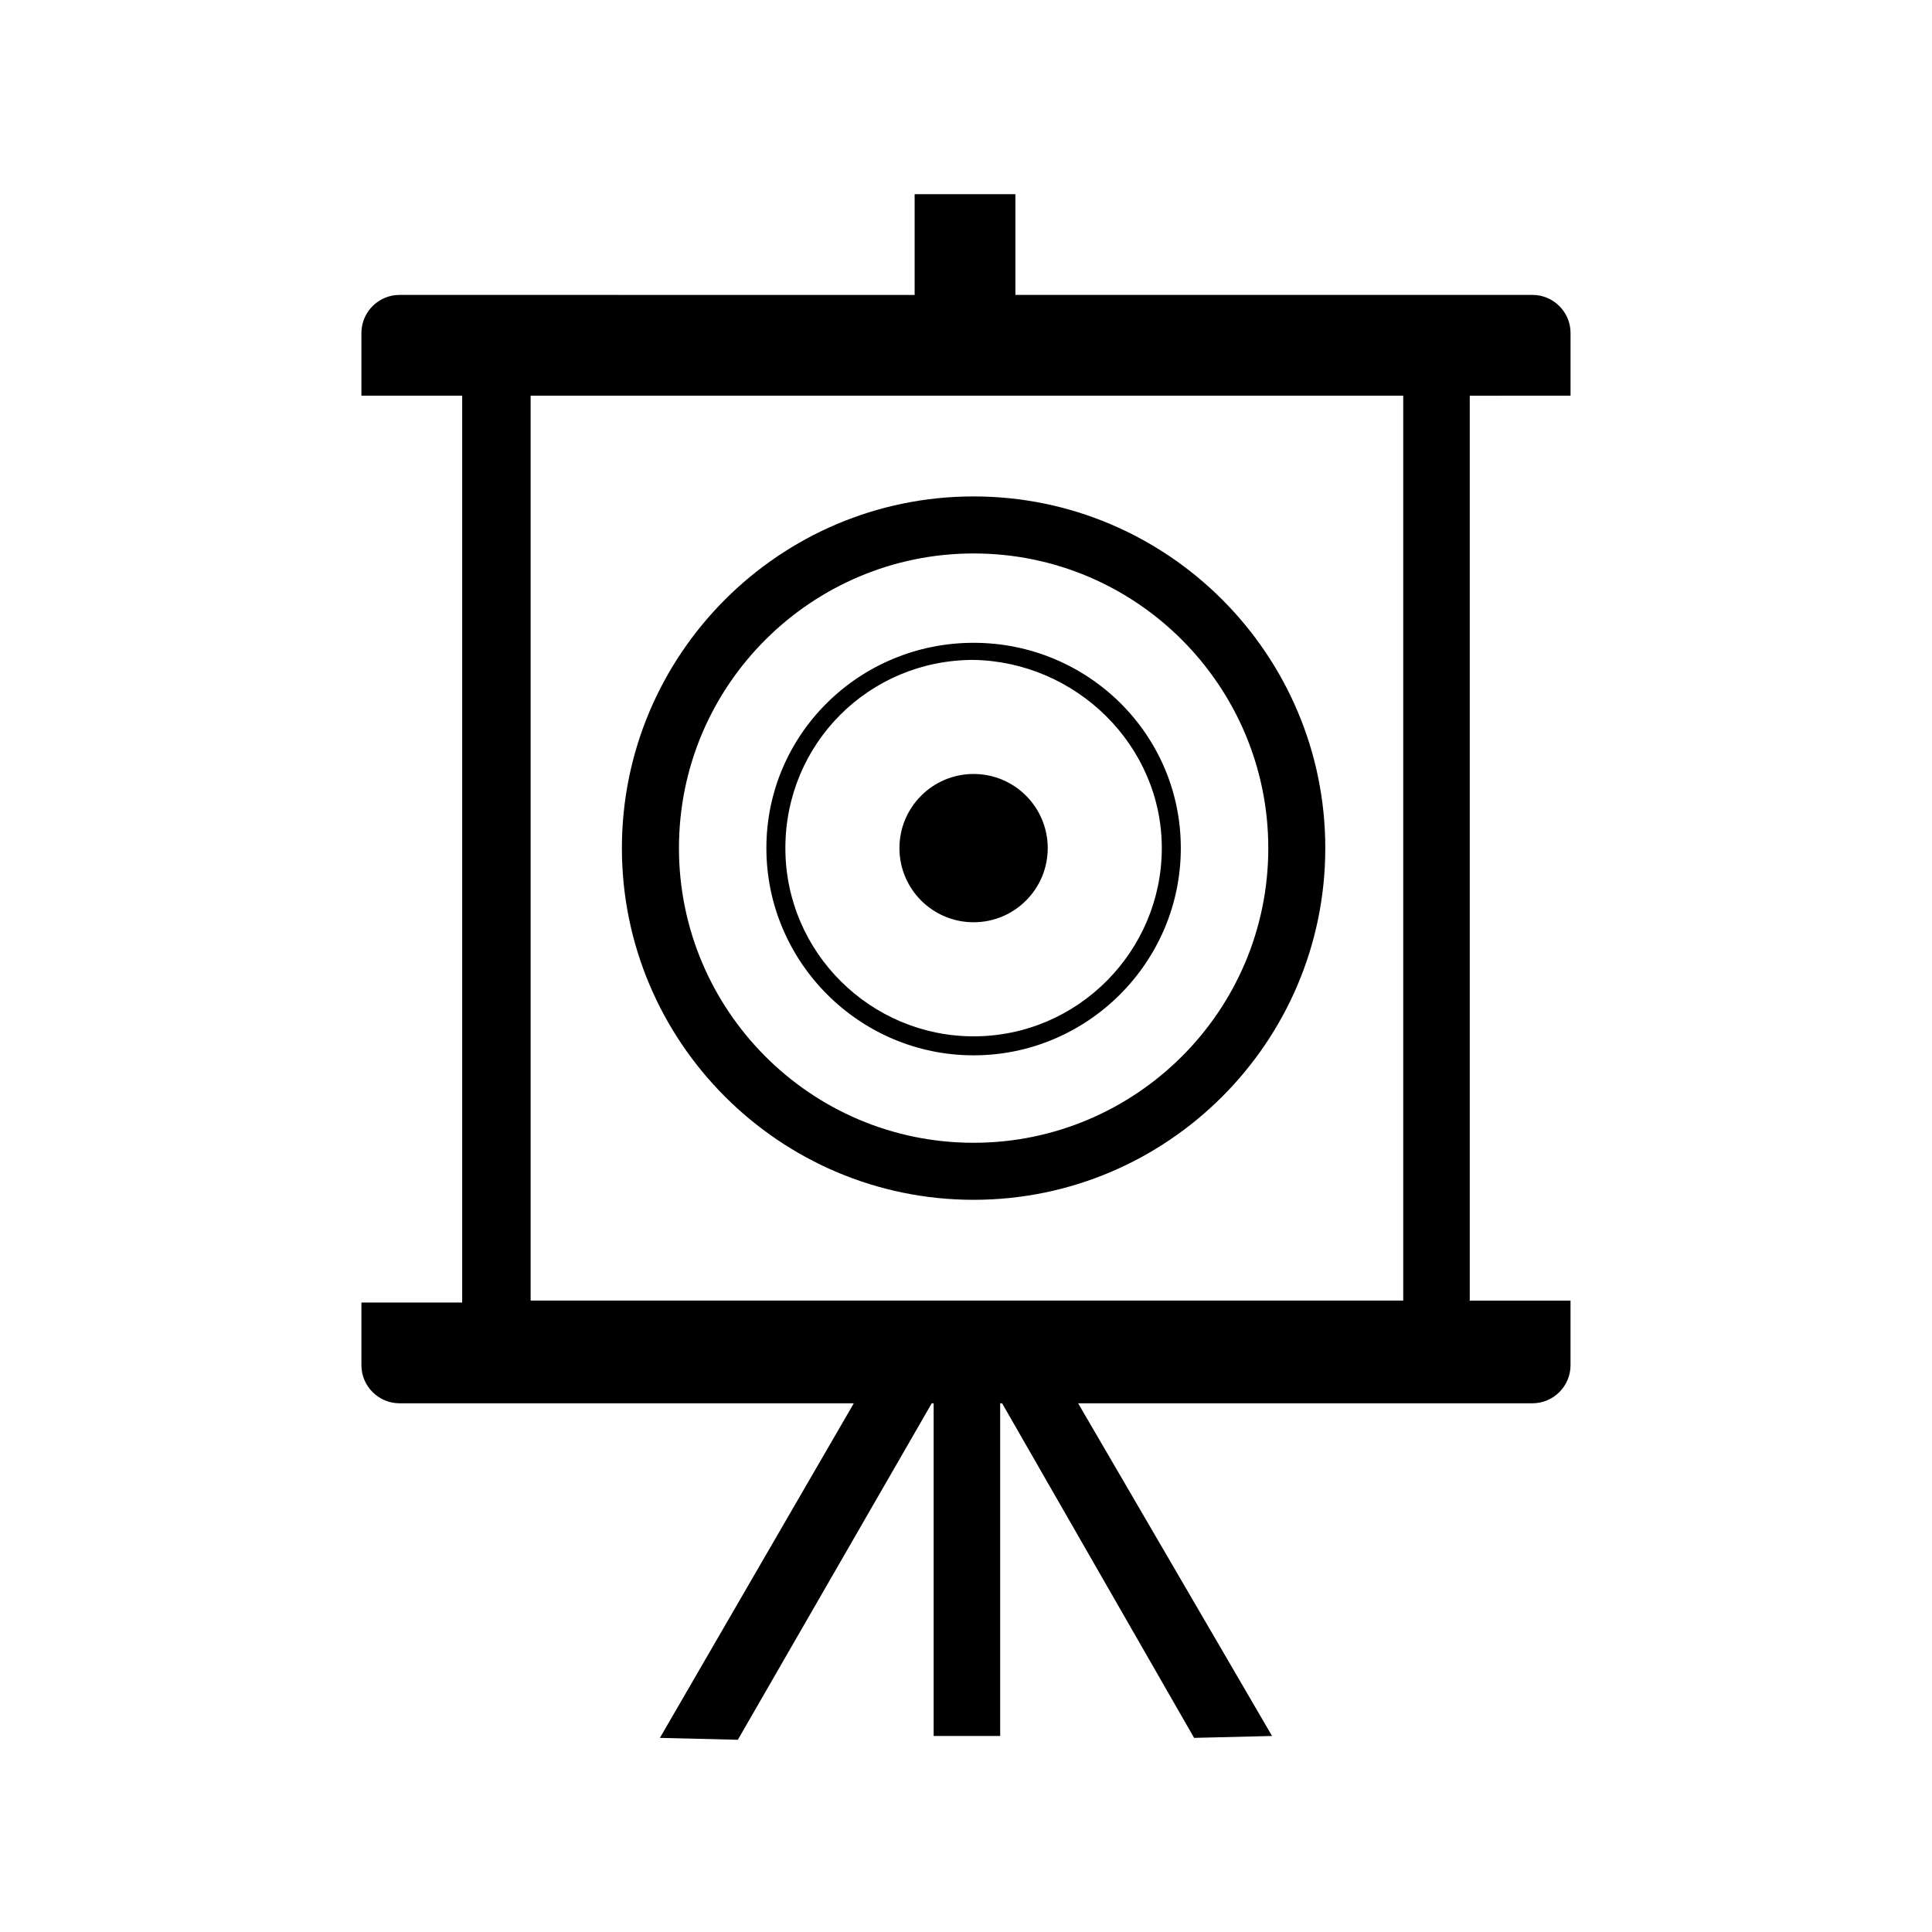
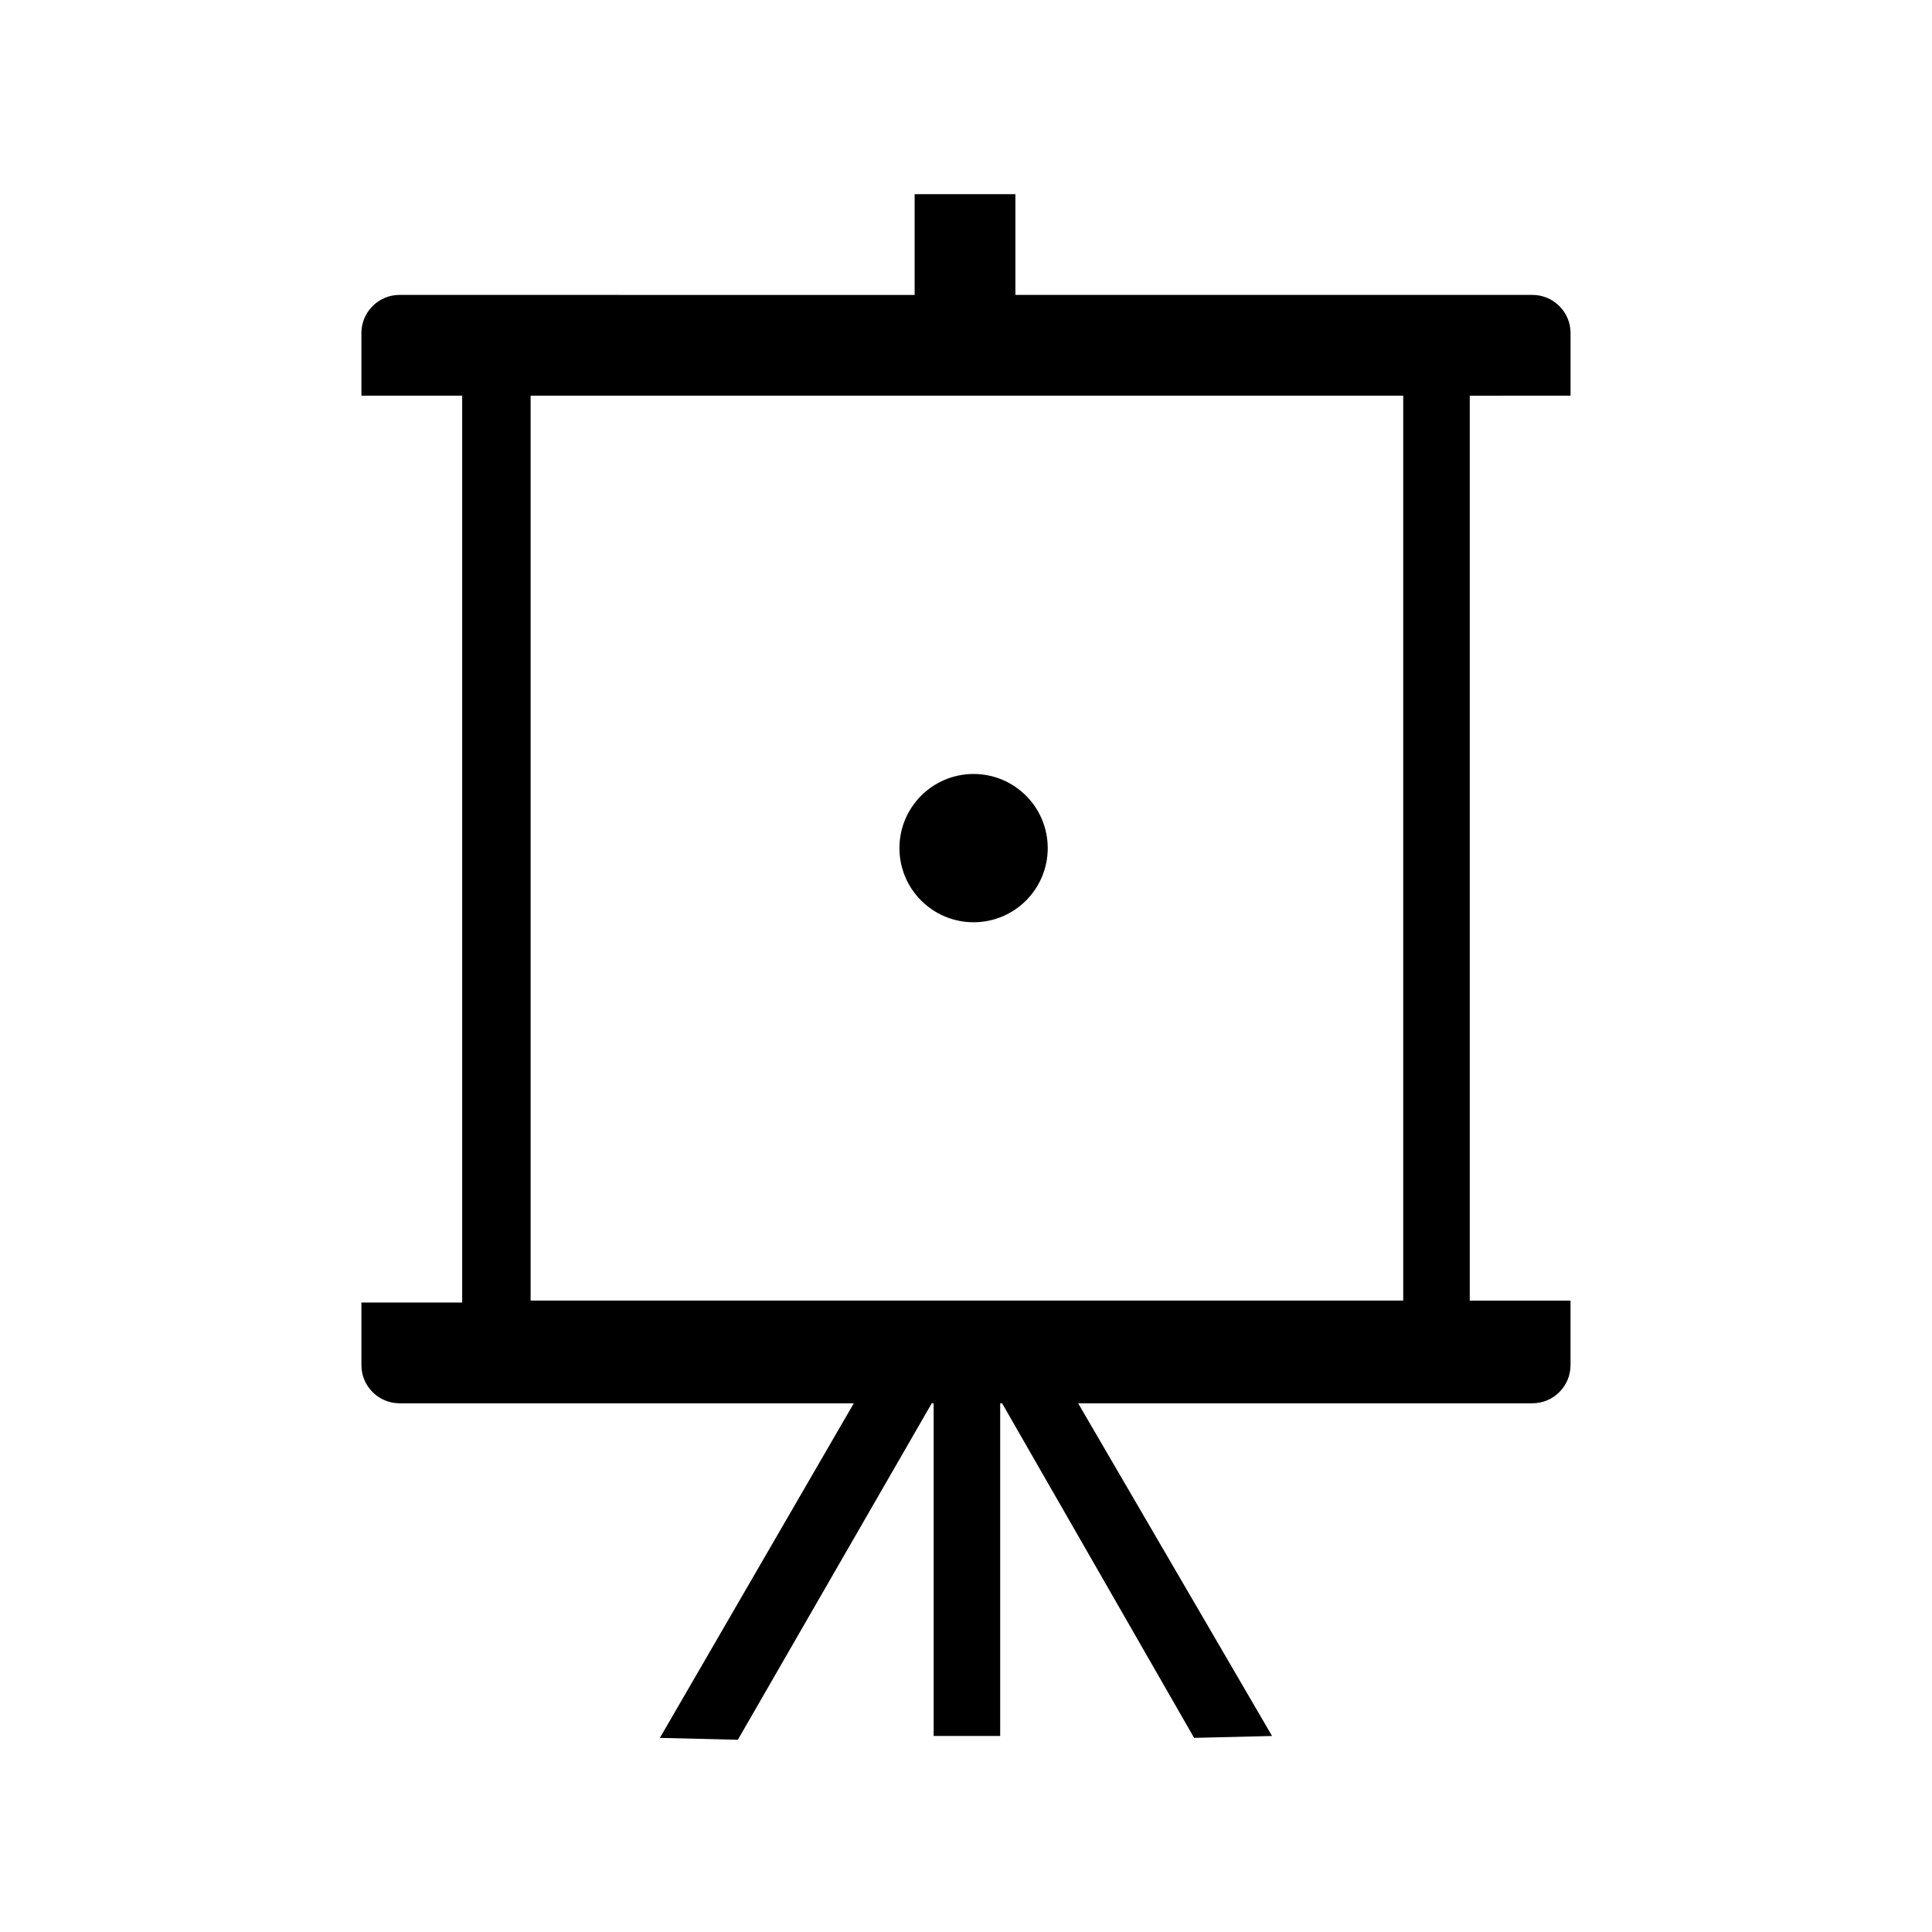
<svg xmlns="http://www.w3.org/2000/svg" fill="#000000" width="800px" height="800px" version="1.1" viewBox="144 144 512 512">
  <g>
    <path d="m560.21 248.86v-16.625c0-5.543-4.535-10.078-10.078-10.078h-137.04v-26.699h-26.703v26.703l-136.53-0.004c-5.543 0-10.078 4.535-10.078 10.078v16.625h26.703v240.32h-26.703v16.625c0 5.543 4.535 10.078 10.078 10.078h120.41l-51.387 88.672 20.656 0.504 51.387-89.176h0.504v88.168h17.633v-88.168h0.504l50.887 88.672 20.656-0.504-51.391-88.168h120.41c5.543 0 10.078-4.535 10.078-10.078v-17.129h-26.703v-239.81zm-44.84 239.81h-230.75v-239.81h231.25v239.81z" />
-     <path d="m308.81 368.76c0 51.387 41.816 93.203 93.203 93.203s93.203-41.816 93.203-93.203-41.816-93.203-93.203-93.203-93.203 41.816-93.203 93.203zm171.3 0c0 43.328-35.266 78.09-78.09 78.09-43.328 0-78.09-35.266-78.09-78.09 0-43.328 35.266-78.09 78.09-78.09 43.324 0 78.09 35.266 78.09 78.09z" />
-     <path d="m347.1 368.76c0 30.23 24.688 54.914 54.914 54.914 30.23 0 54.914-24.688 54.914-54.914 0.004-30.227-24.684-54.41-54.91-54.41-30.23 0-54.918 24.184-54.918 54.41zm104.79 0c0 27.207-22.168 49.879-49.879 49.879-27.207 0-49.879-22.168-49.879-49.879 0-27.711 22.168-49.879 49.879-49.879 27.207 0.508 49.879 22.672 49.879 49.879z" />
    <path d="m421.66 368.76c0 10.852-8.797 19.648-19.648 19.648s-19.652-8.797-19.652-19.648c0-10.852 8.801-19.648 19.652-19.648s19.648 8.797 19.648 19.648" />
  </g>
</svg>